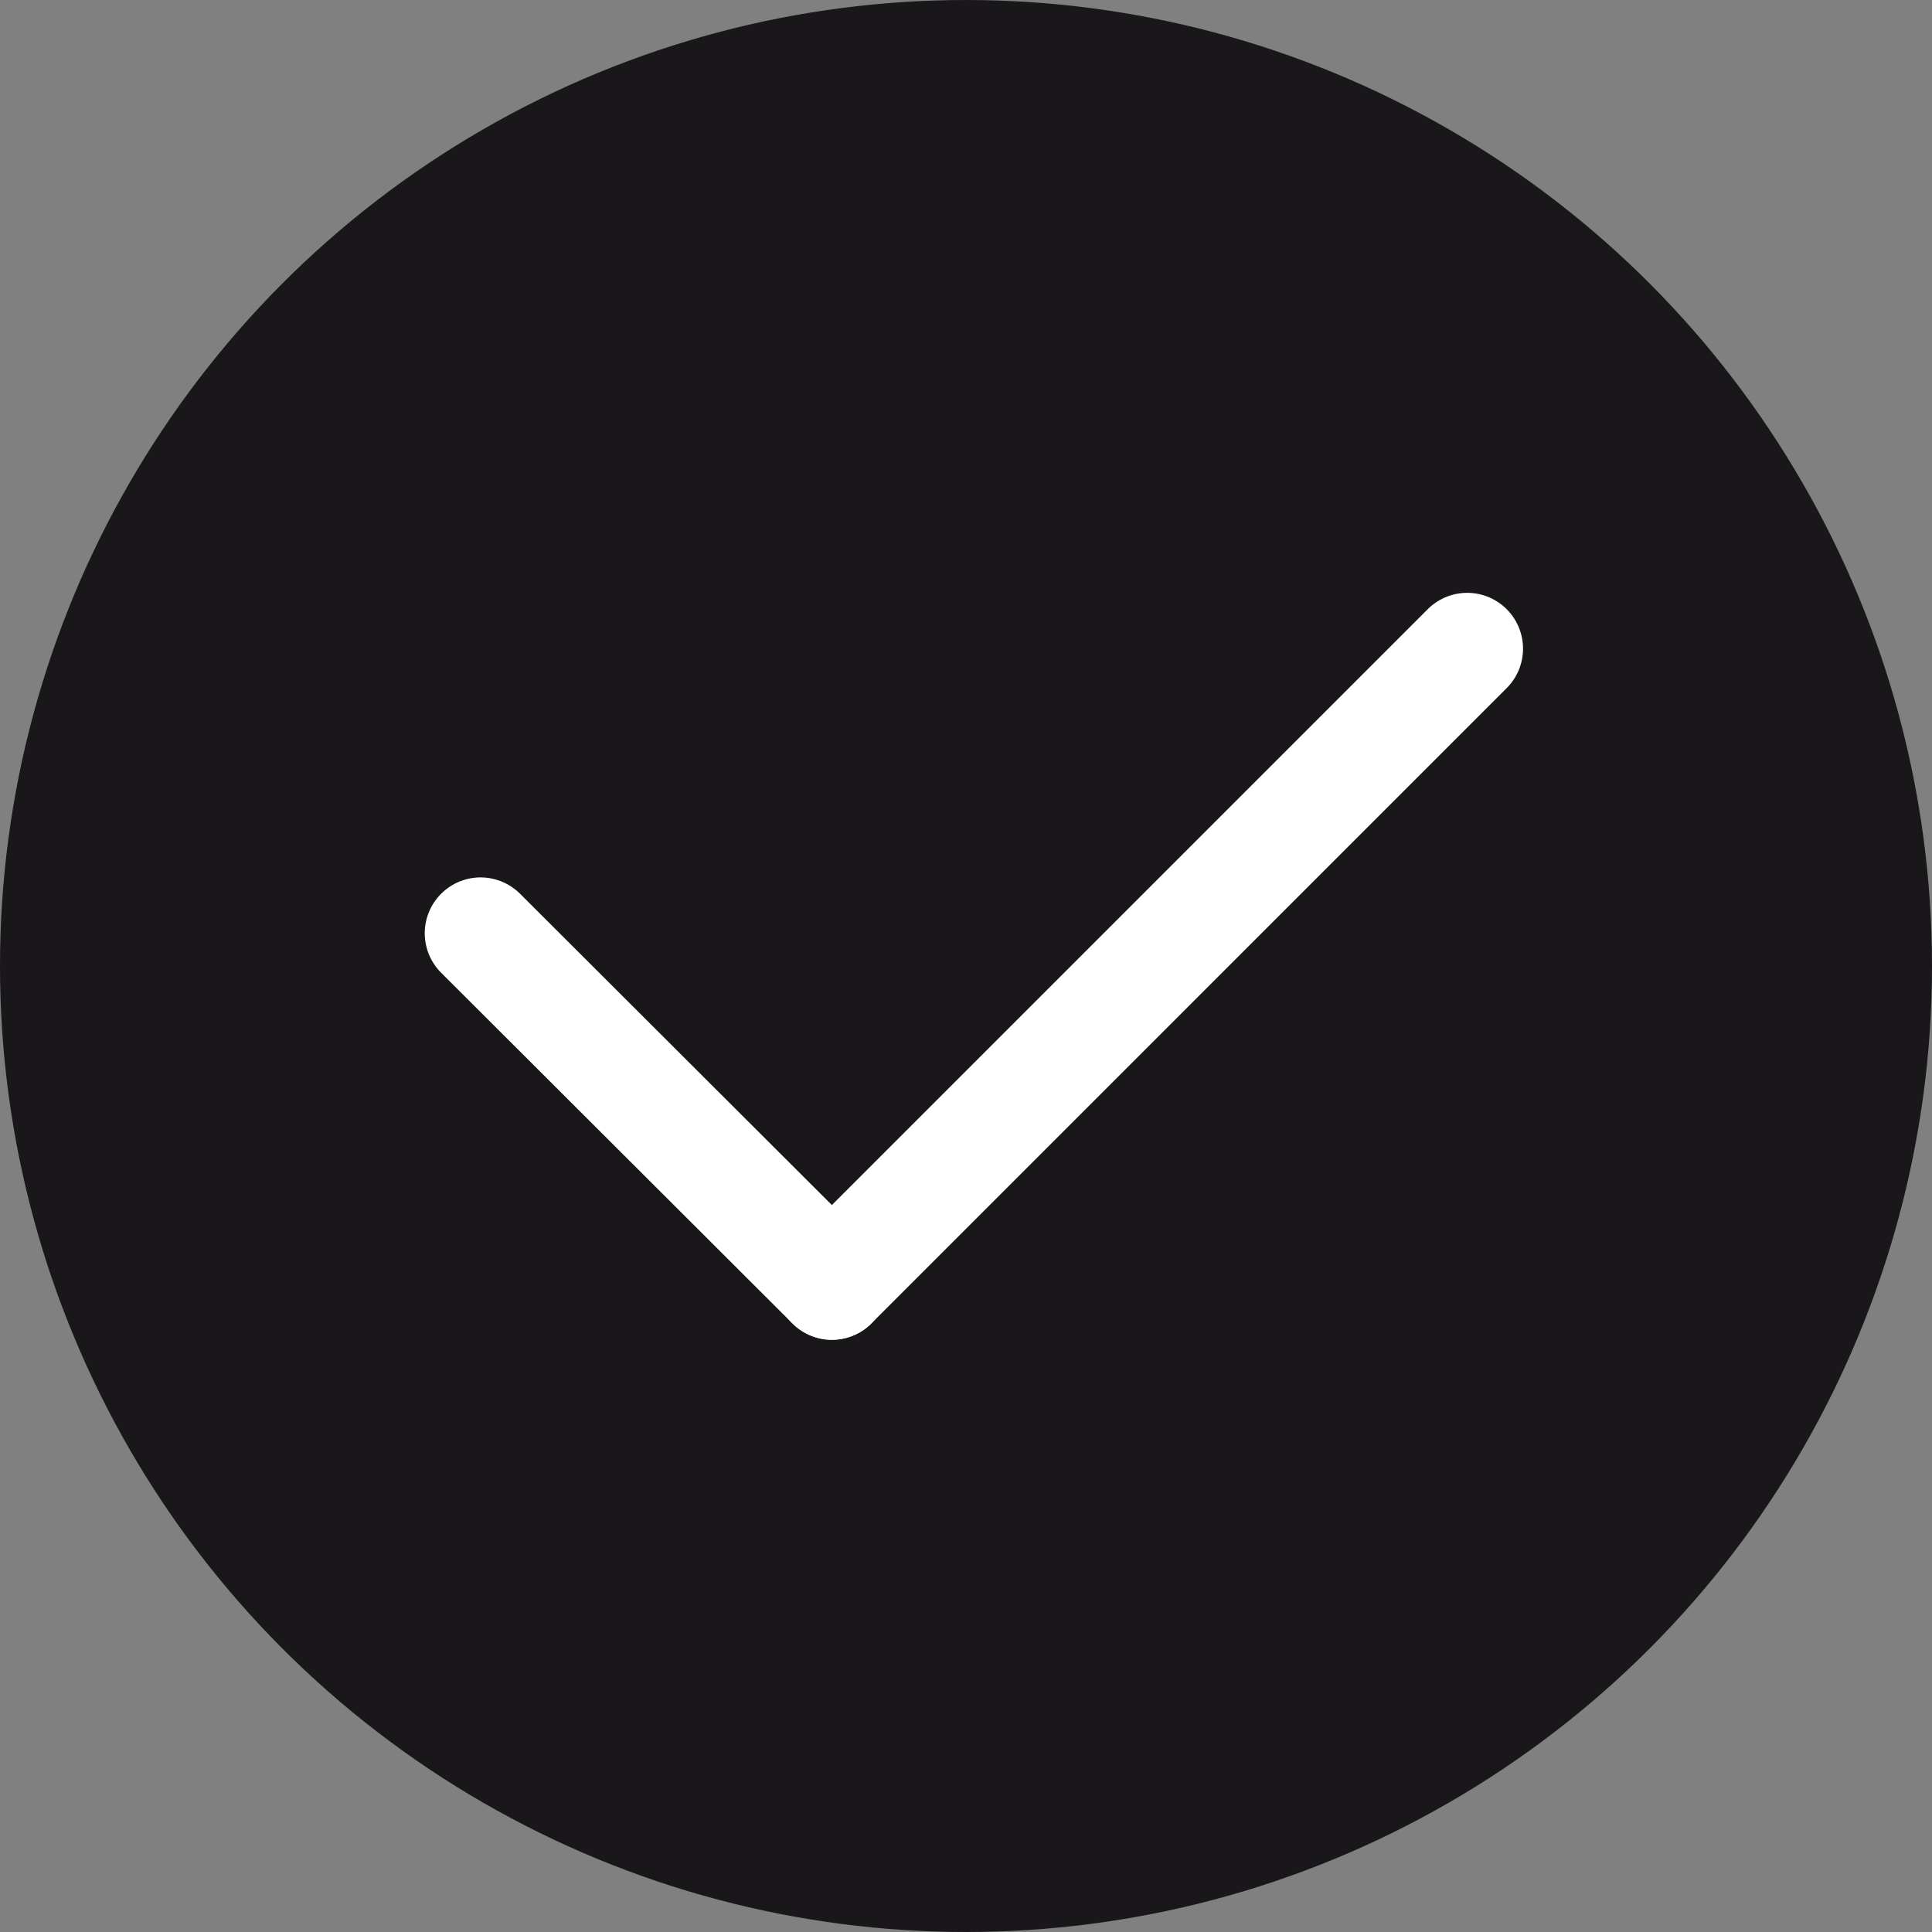
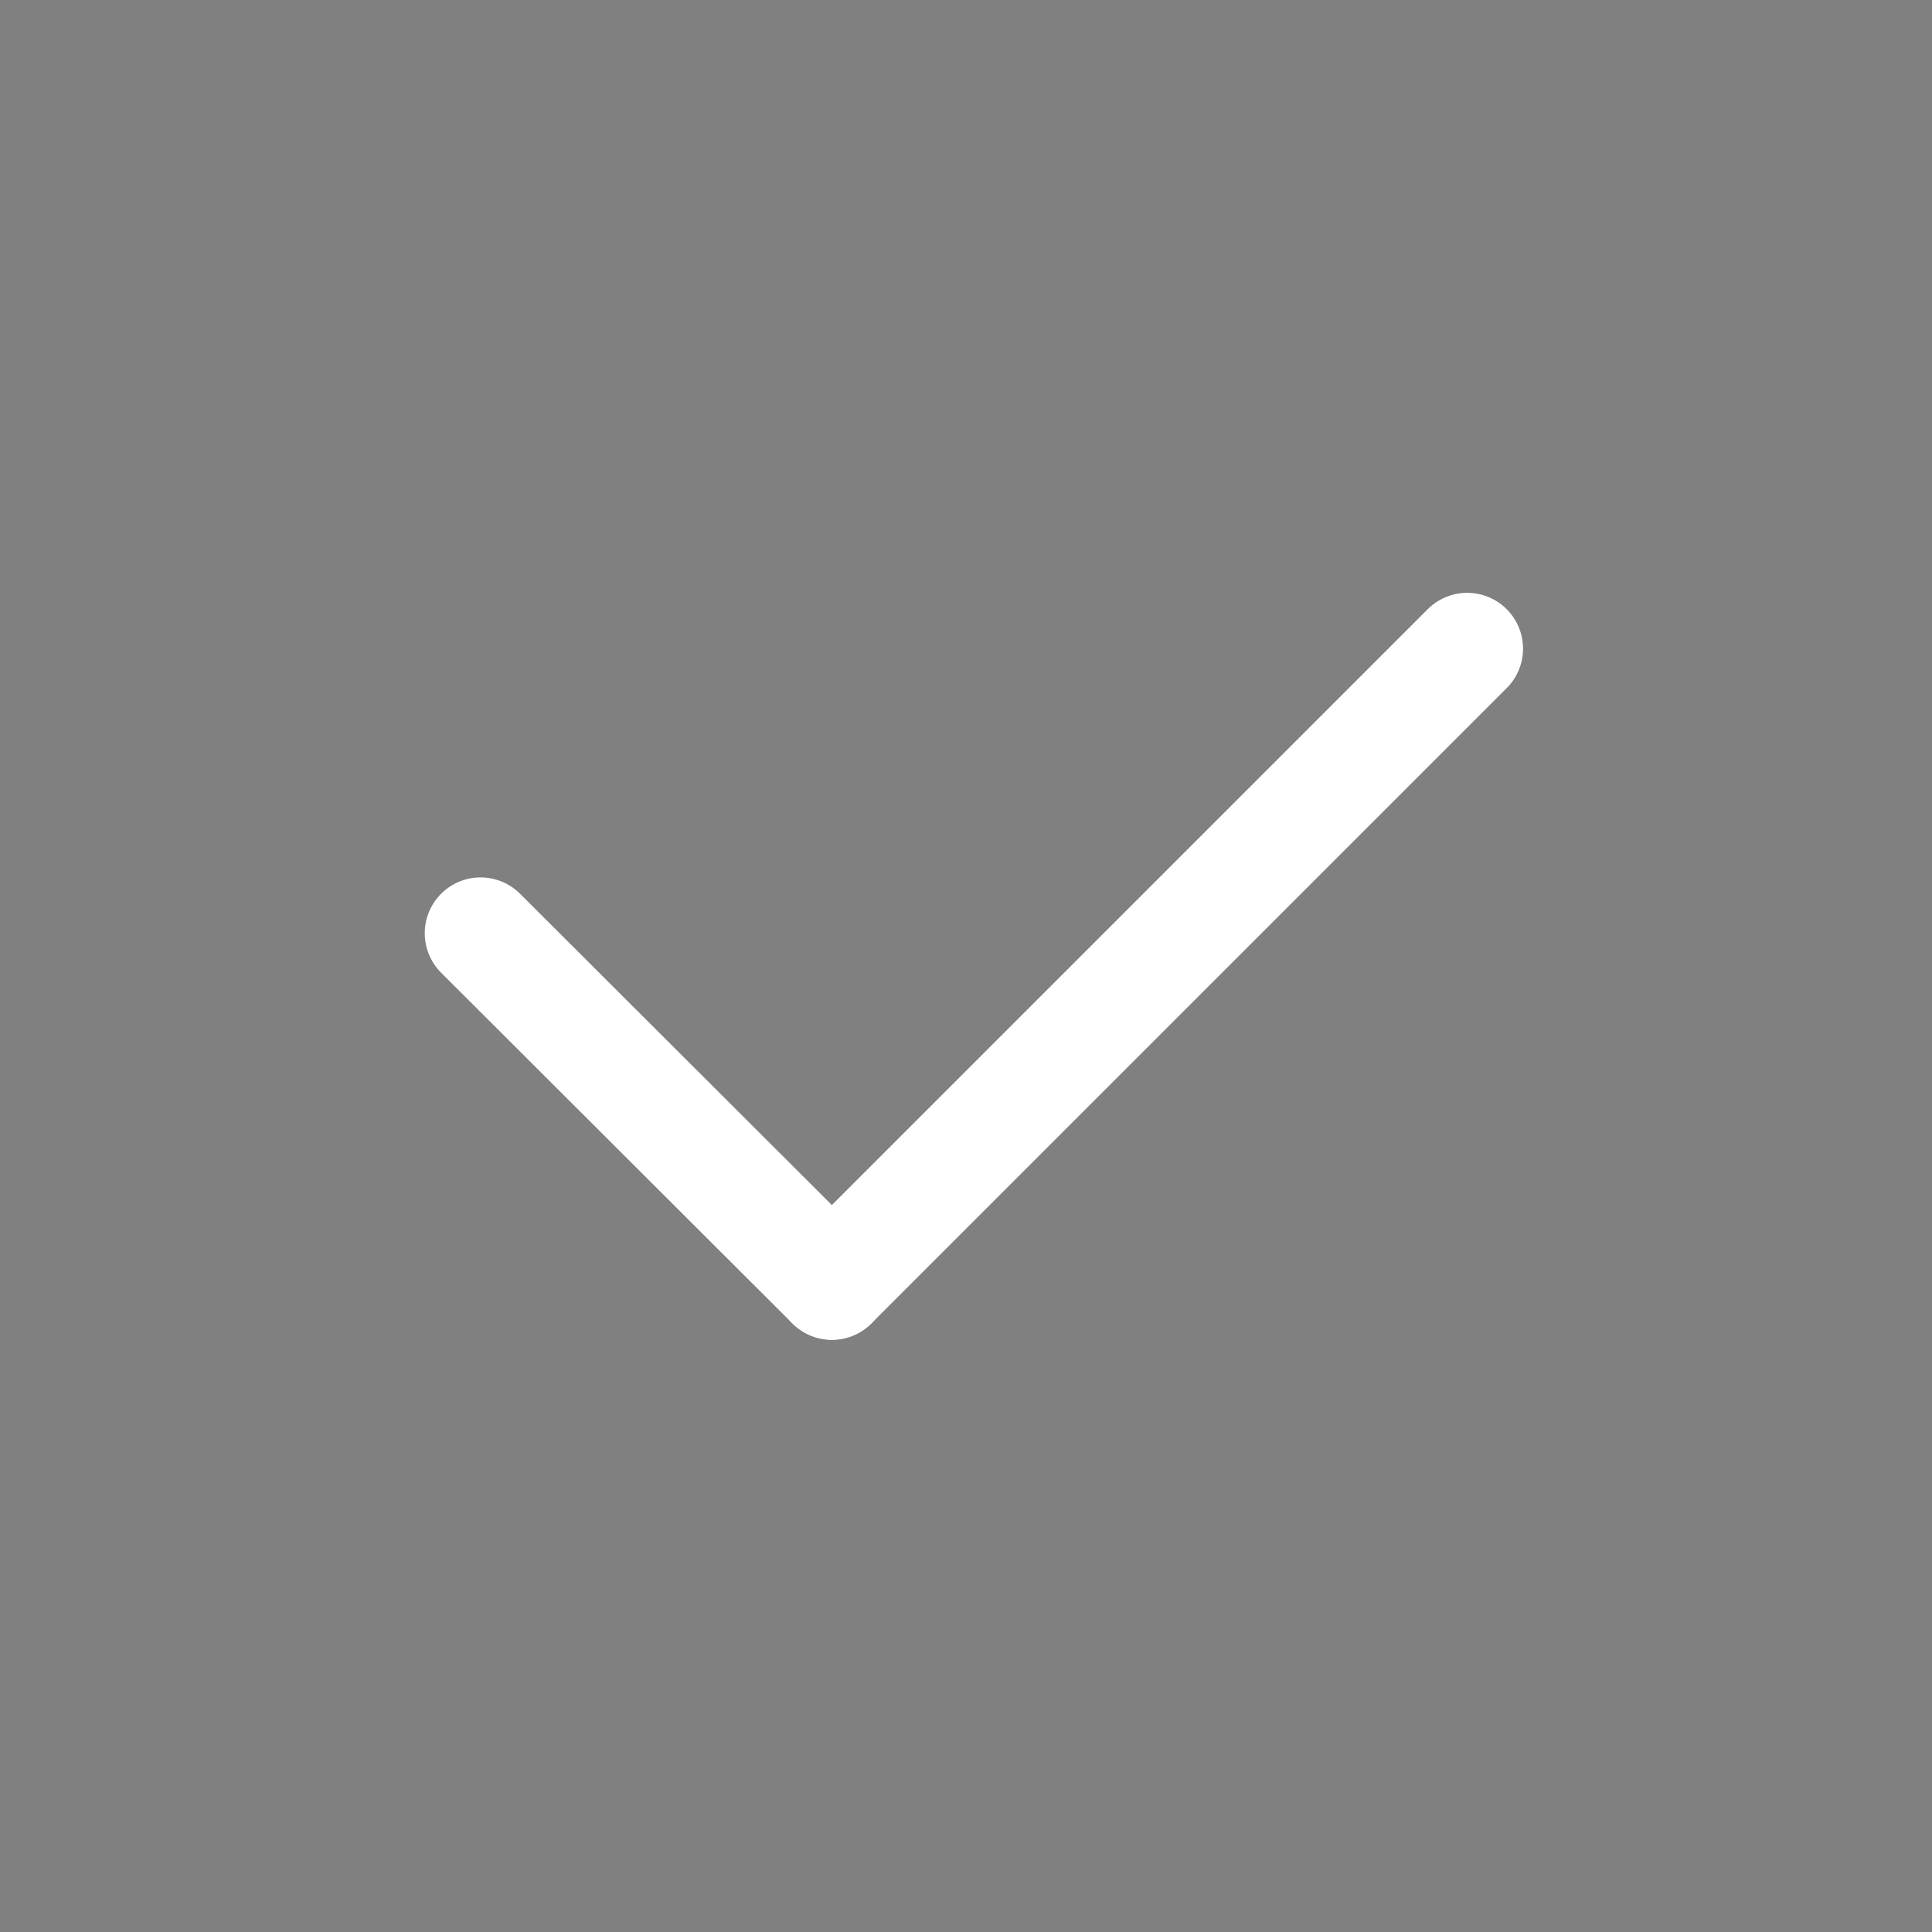
<svg xmlns="http://www.w3.org/2000/svg" id="Ebene_2" viewBox="0 0 31.84 31.84">
  <rect x="0" y="0" width="31.84" height="31.84" fill="#808080" stroke="none" />
  <defs>
    <style>.cls-1{fill:#1a171b;stroke:#1a171b;}.cls-1,.cls-2{stroke-linecap:round;stroke-linejoin:round;stroke-width:1.84px;}.cls-2{fill:#fff;stroke:#fff;}</style>
  </defs>
  <g id="Header">
    <g>
-       <circle class="cls-1" cx="15.92" cy="15.92" r="15" />
      <line class="cls-2" x1="7.92" y1="15.38" x2="13.71" y2="21.16" />
      <line class="cls-2" x1="24.18" y1="10.69" x2="13.71" y2="21.16" />
    </g>
  </g>
</svg>